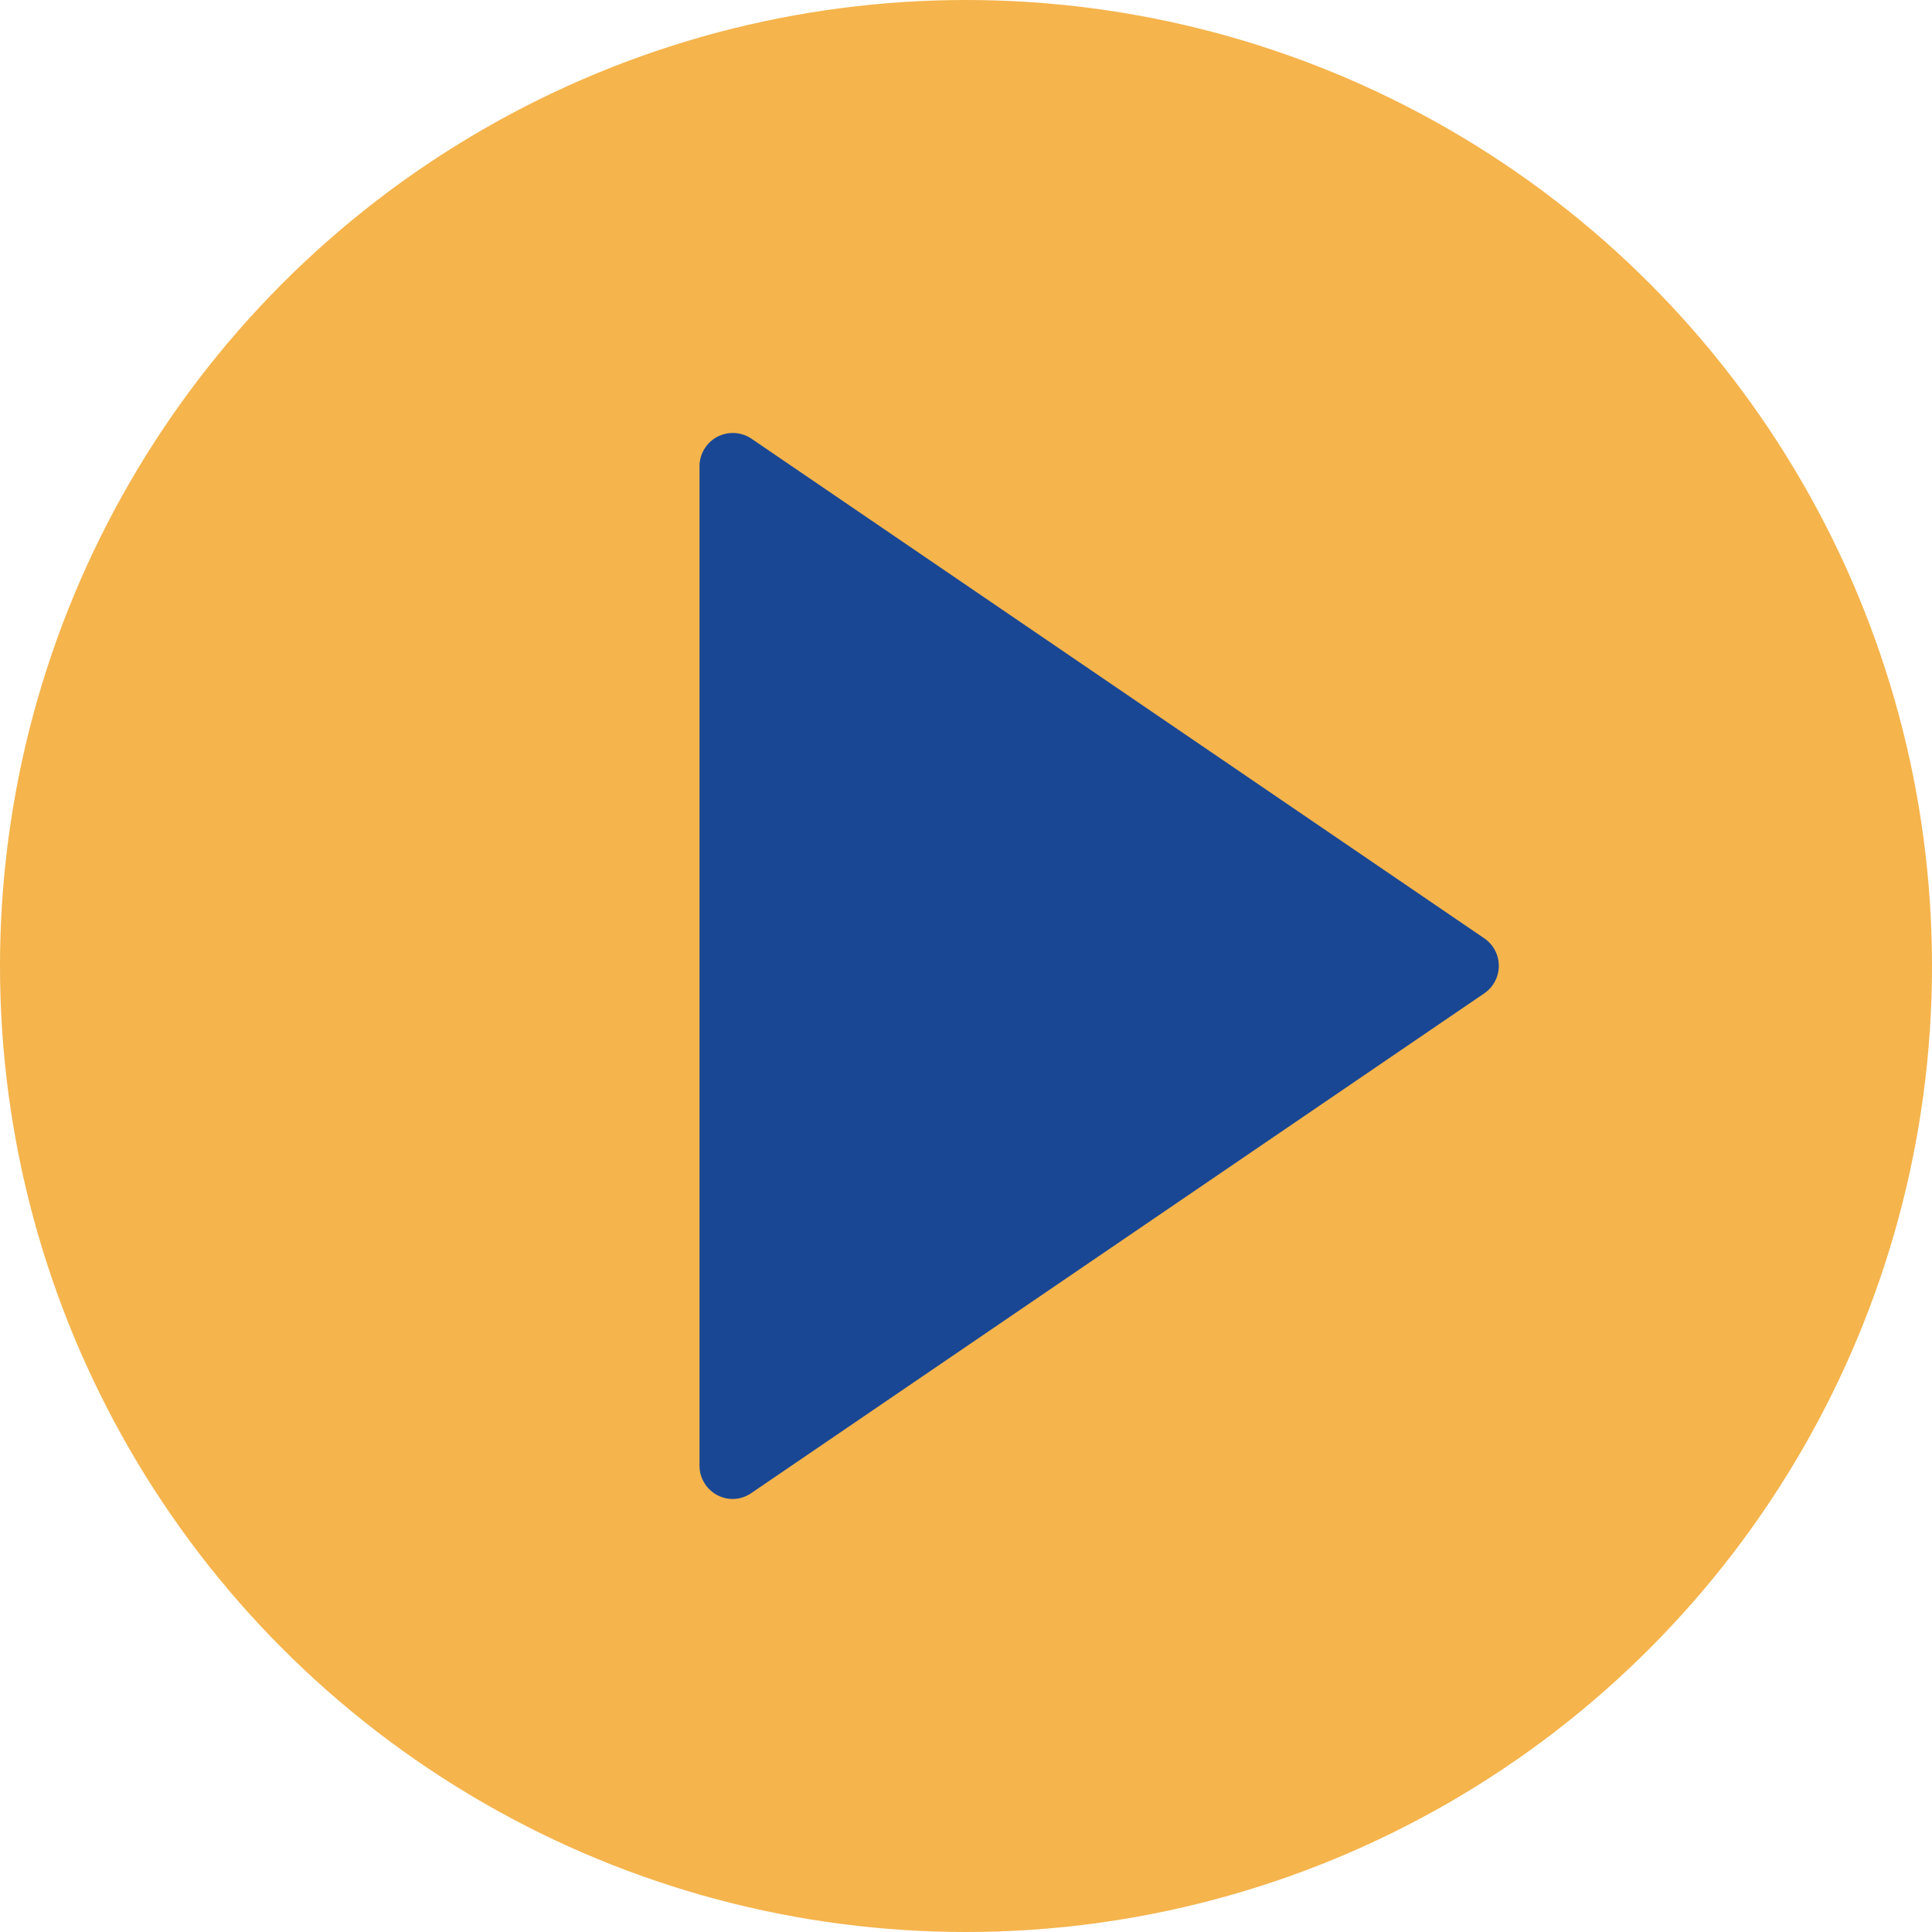
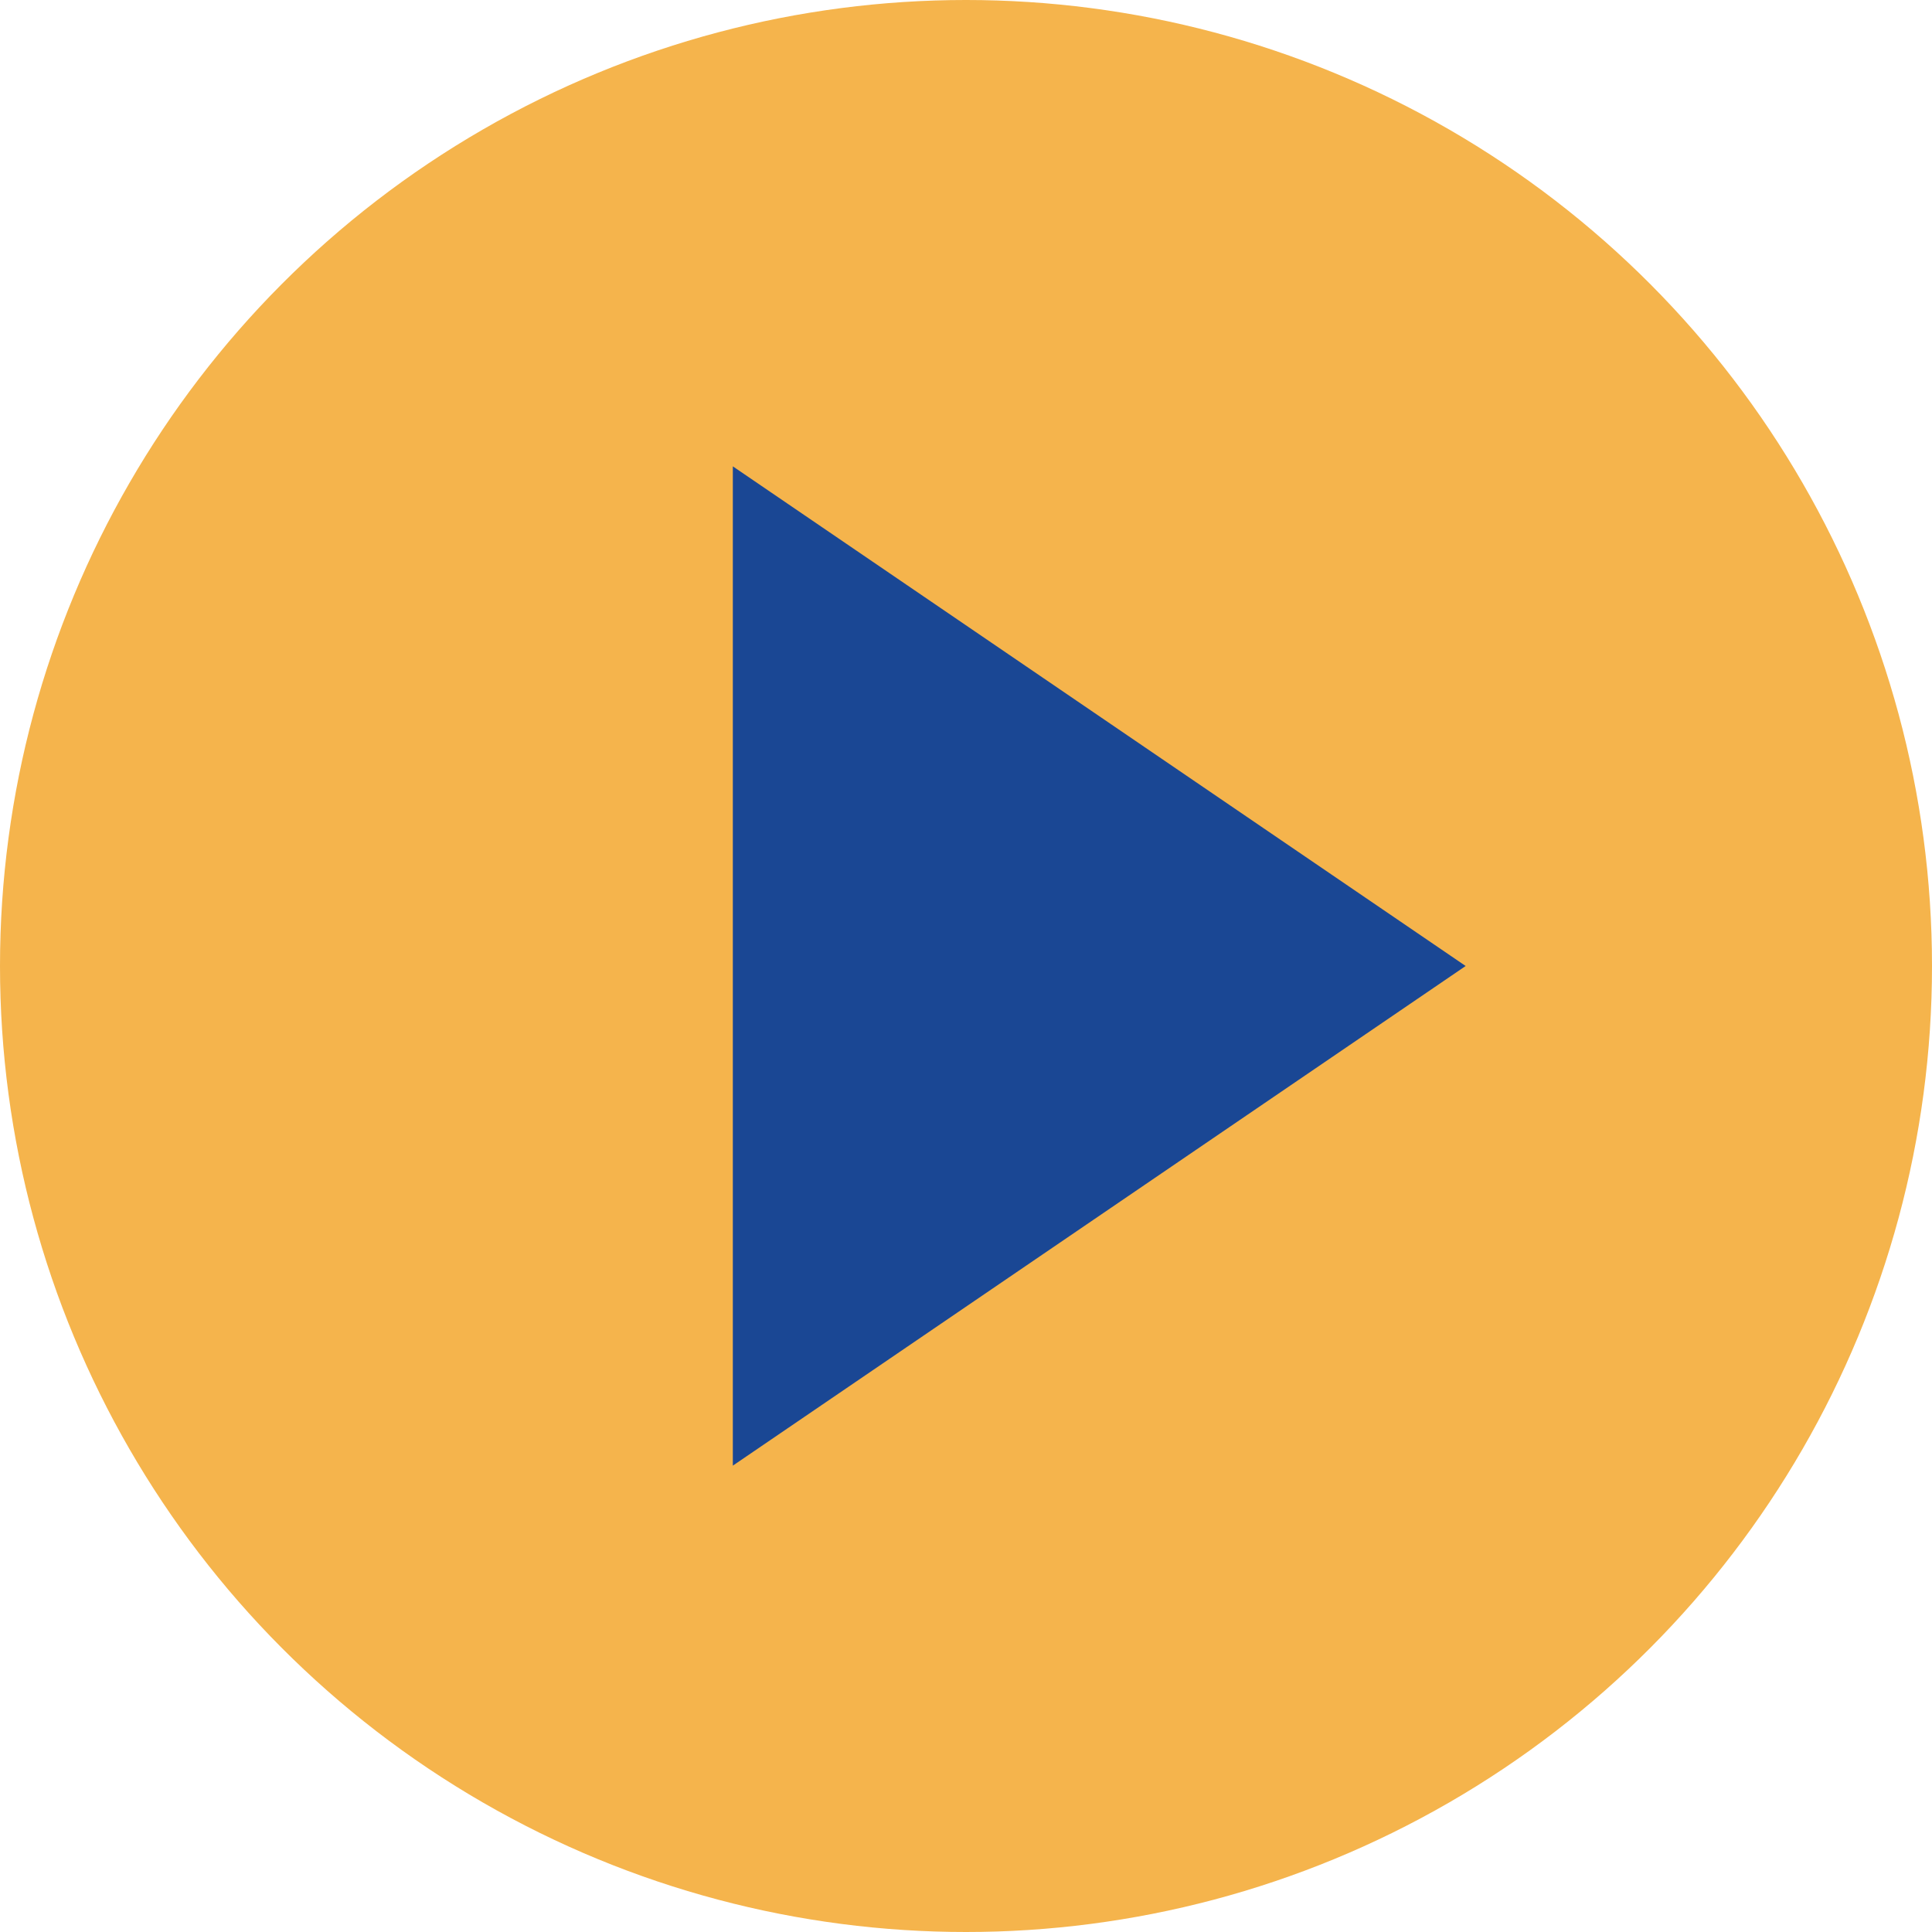
<svg xmlns="http://www.w3.org/2000/svg" id="Capa_1" data-name="Capa 1" viewBox="0 0 58 58">
  <defs>
    <style>.cls-1{fill:#f5b44c;}.cls-2{fill:#1a4794;}</style>
  </defs>
  <title>play-button</title>
  <circle class="cls-1" cx="29" cy="29" r="29" />
  <polygon class="cls-2" points="44 29 22 44 22 29.27 22 14 44 29" />
-   <path class="cls-2" d="M22,45a1,1,0,0,1-1-1V14a1,1,0,0,1,1.56-.83l22,15a1,1,0,0,1,0,1.65l-22,15A1,1,0,0,1,22,45Zm1-29.11V42.11L42.22,29Z" />
</svg>